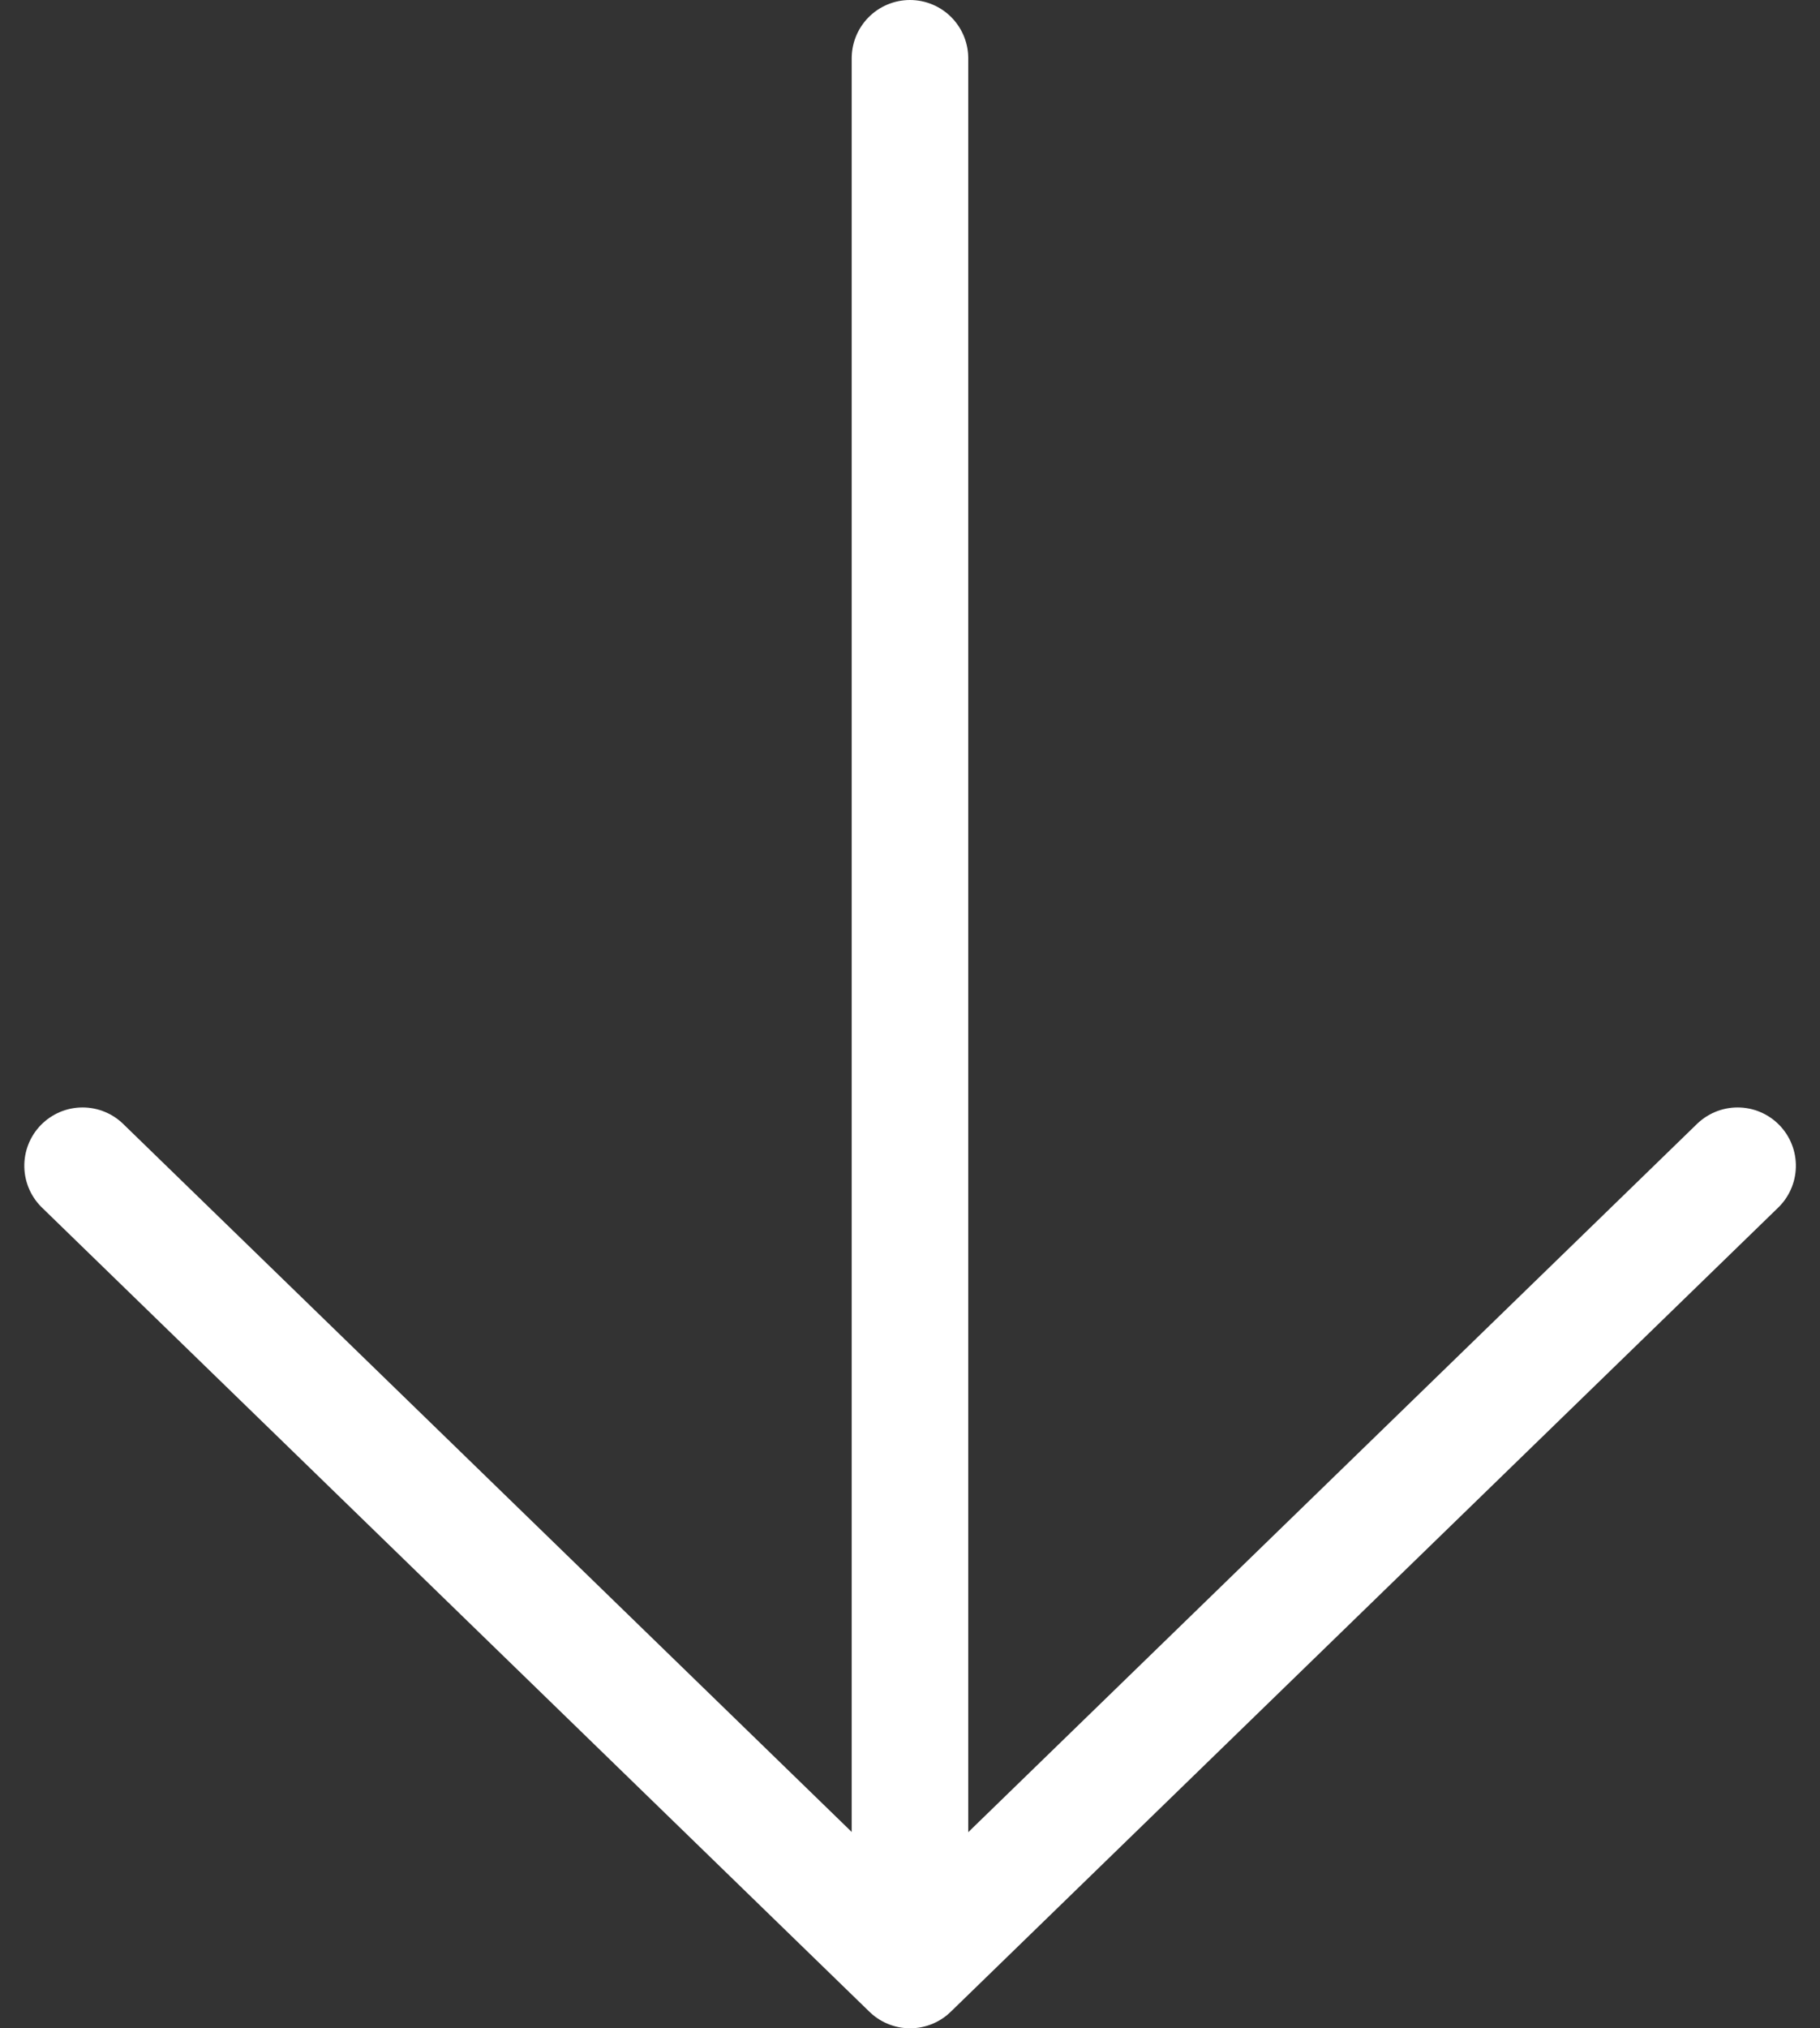
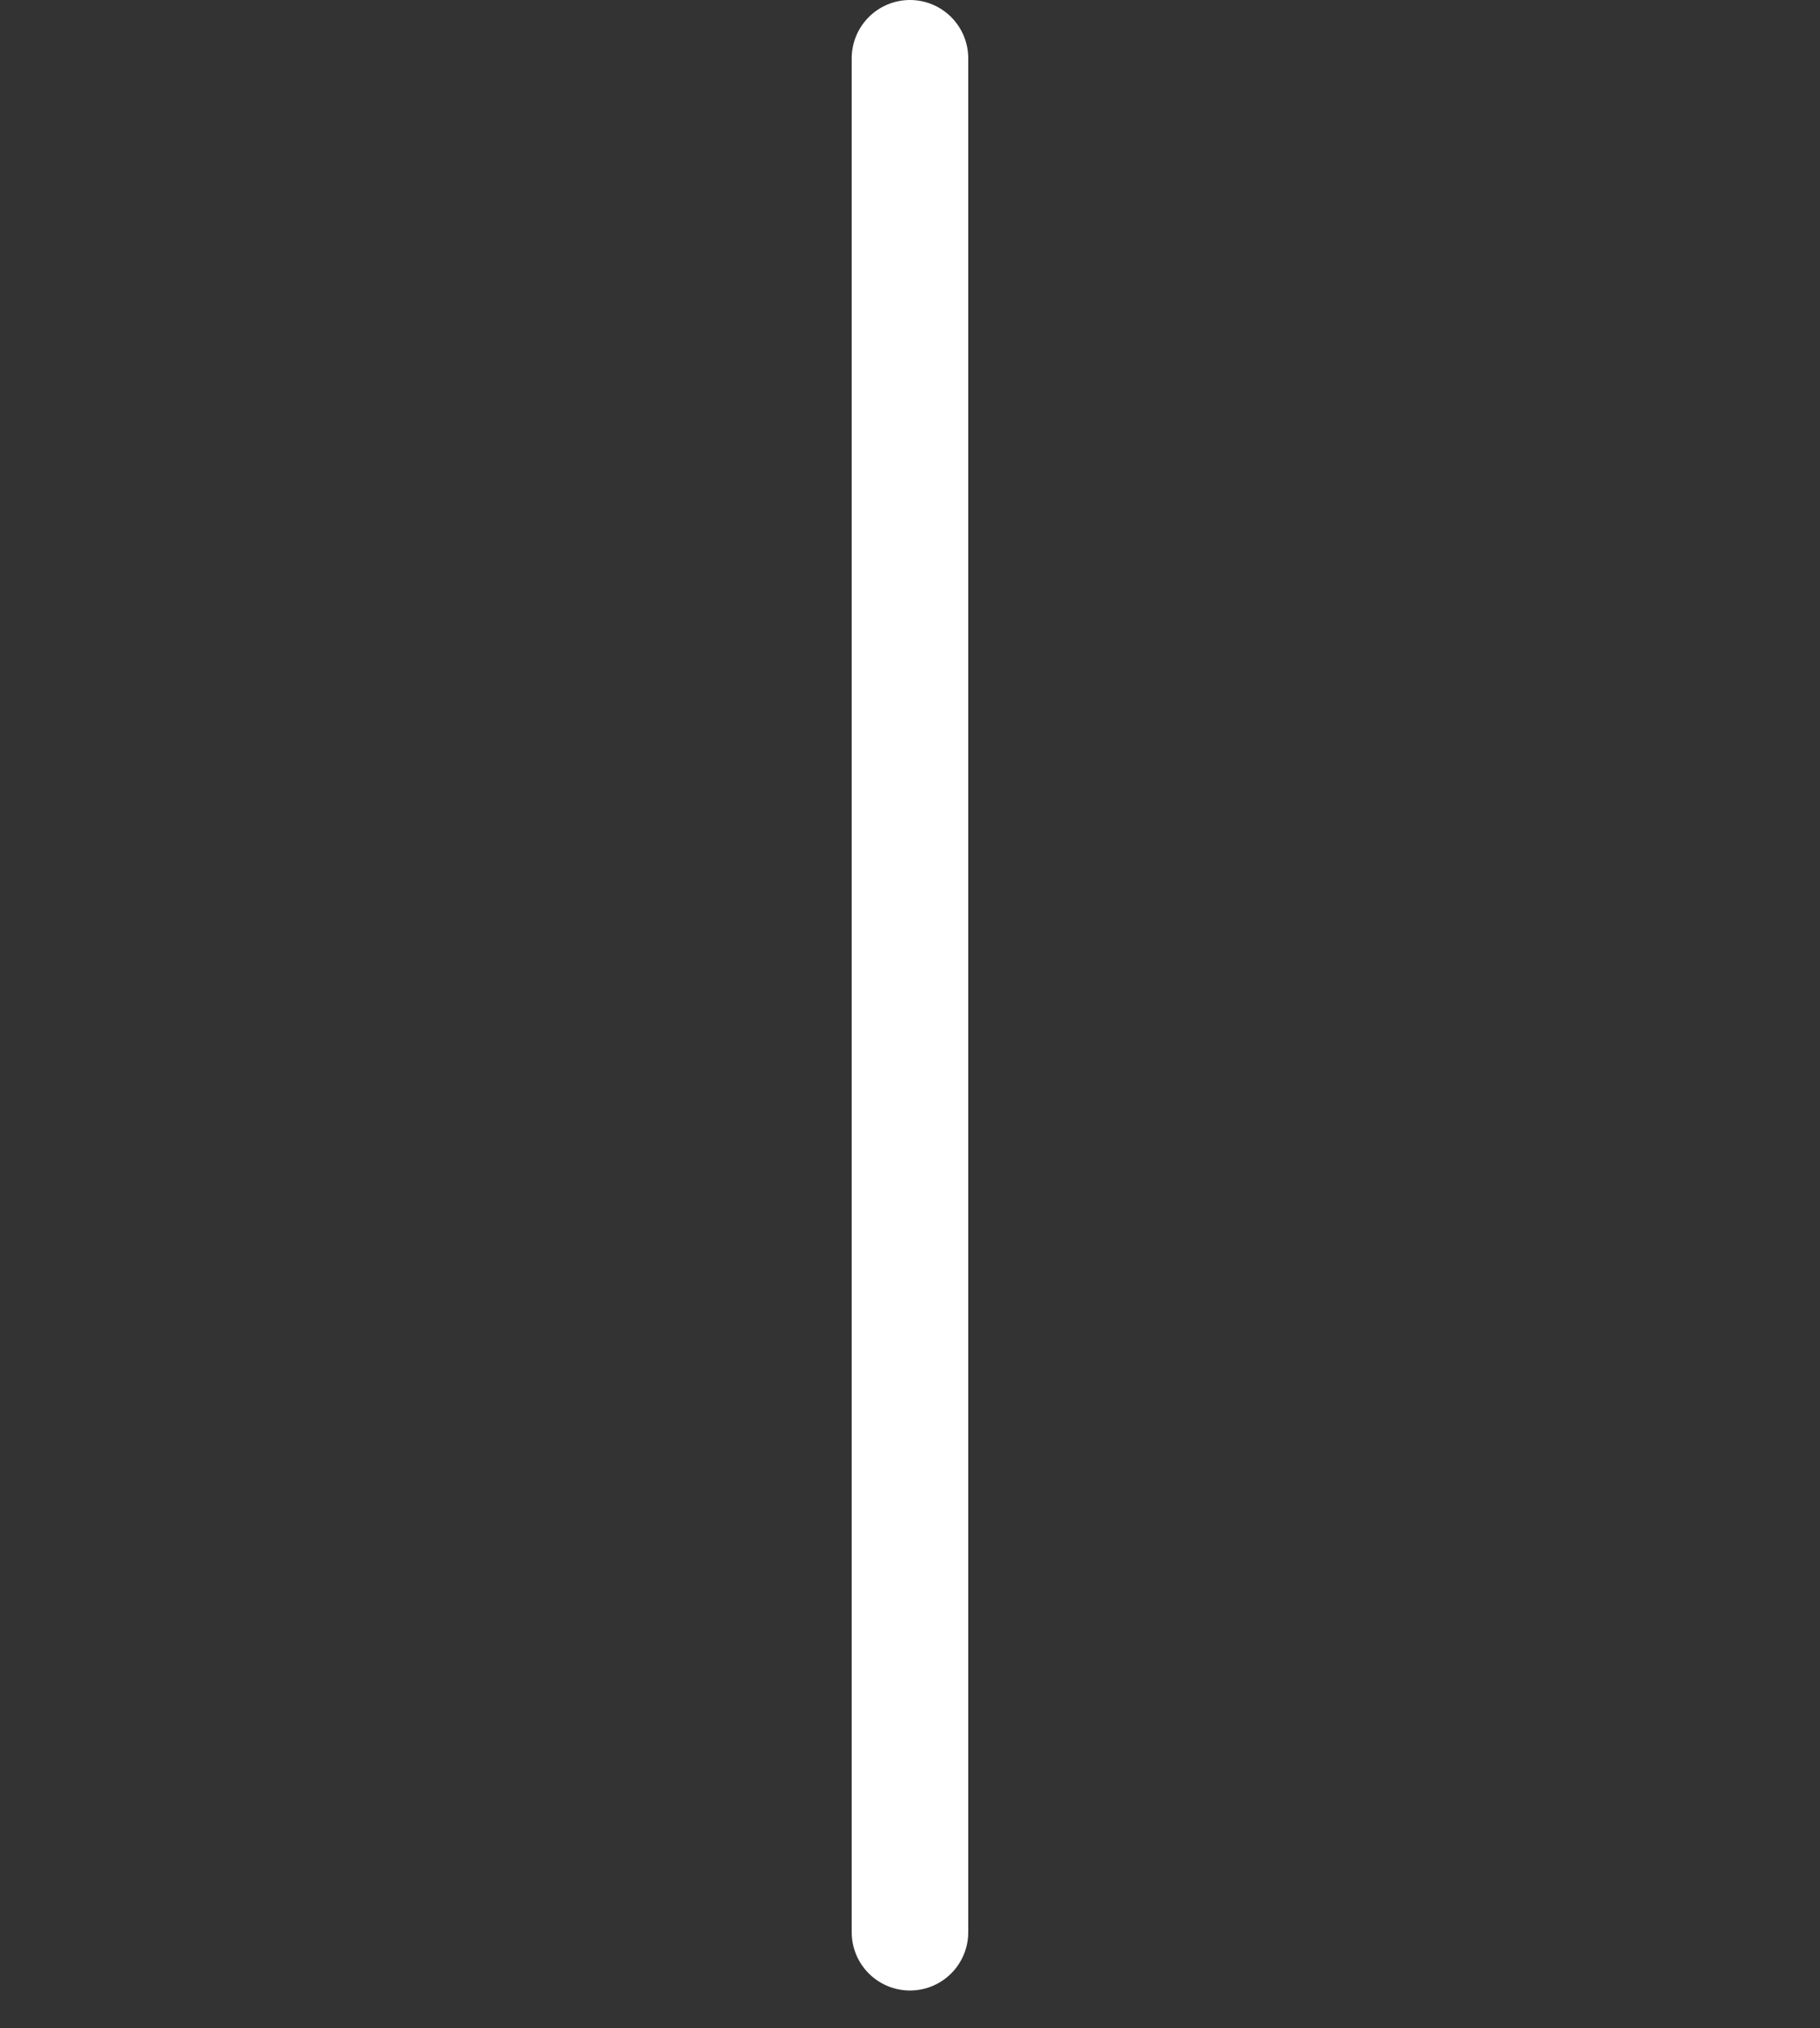
<svg xmlns="http://www.w3.org/2000/svg" width="31.231" height="34.784" viewBox="0 0 31.231 34.784">
  <rect x="0" y="0" width="31.231" height="34.784" fill="#333333" stroke="none" />
  <g id="Group_1165" data-name="Group 1165" transform="translate(9013.397 -53.924) rotate(90)">
    <g id="Group_1166" data-name="Group 1166" transform="translate(54.924 8983.58)">
      <path id="Path_853" data-name="Path 853" d="M-1840.73,1931.67h32.136" transform="translate(1840.73 -1917.468)" fill="none" stroke="#fff" stroke-linecap="round" stroke-width="2" />
-       <path id="Path_854" data-name="Path 854" d="M-1829.927,1921.08l13.792,14.2-13.792,14.2" transform="translate(1848.919 -1921.08)" fill="none" stroke="#fff" stroke-linecap="round" stroke-linejoin="round" stroke-width="2" />
    </g>
  </g>
</svg>